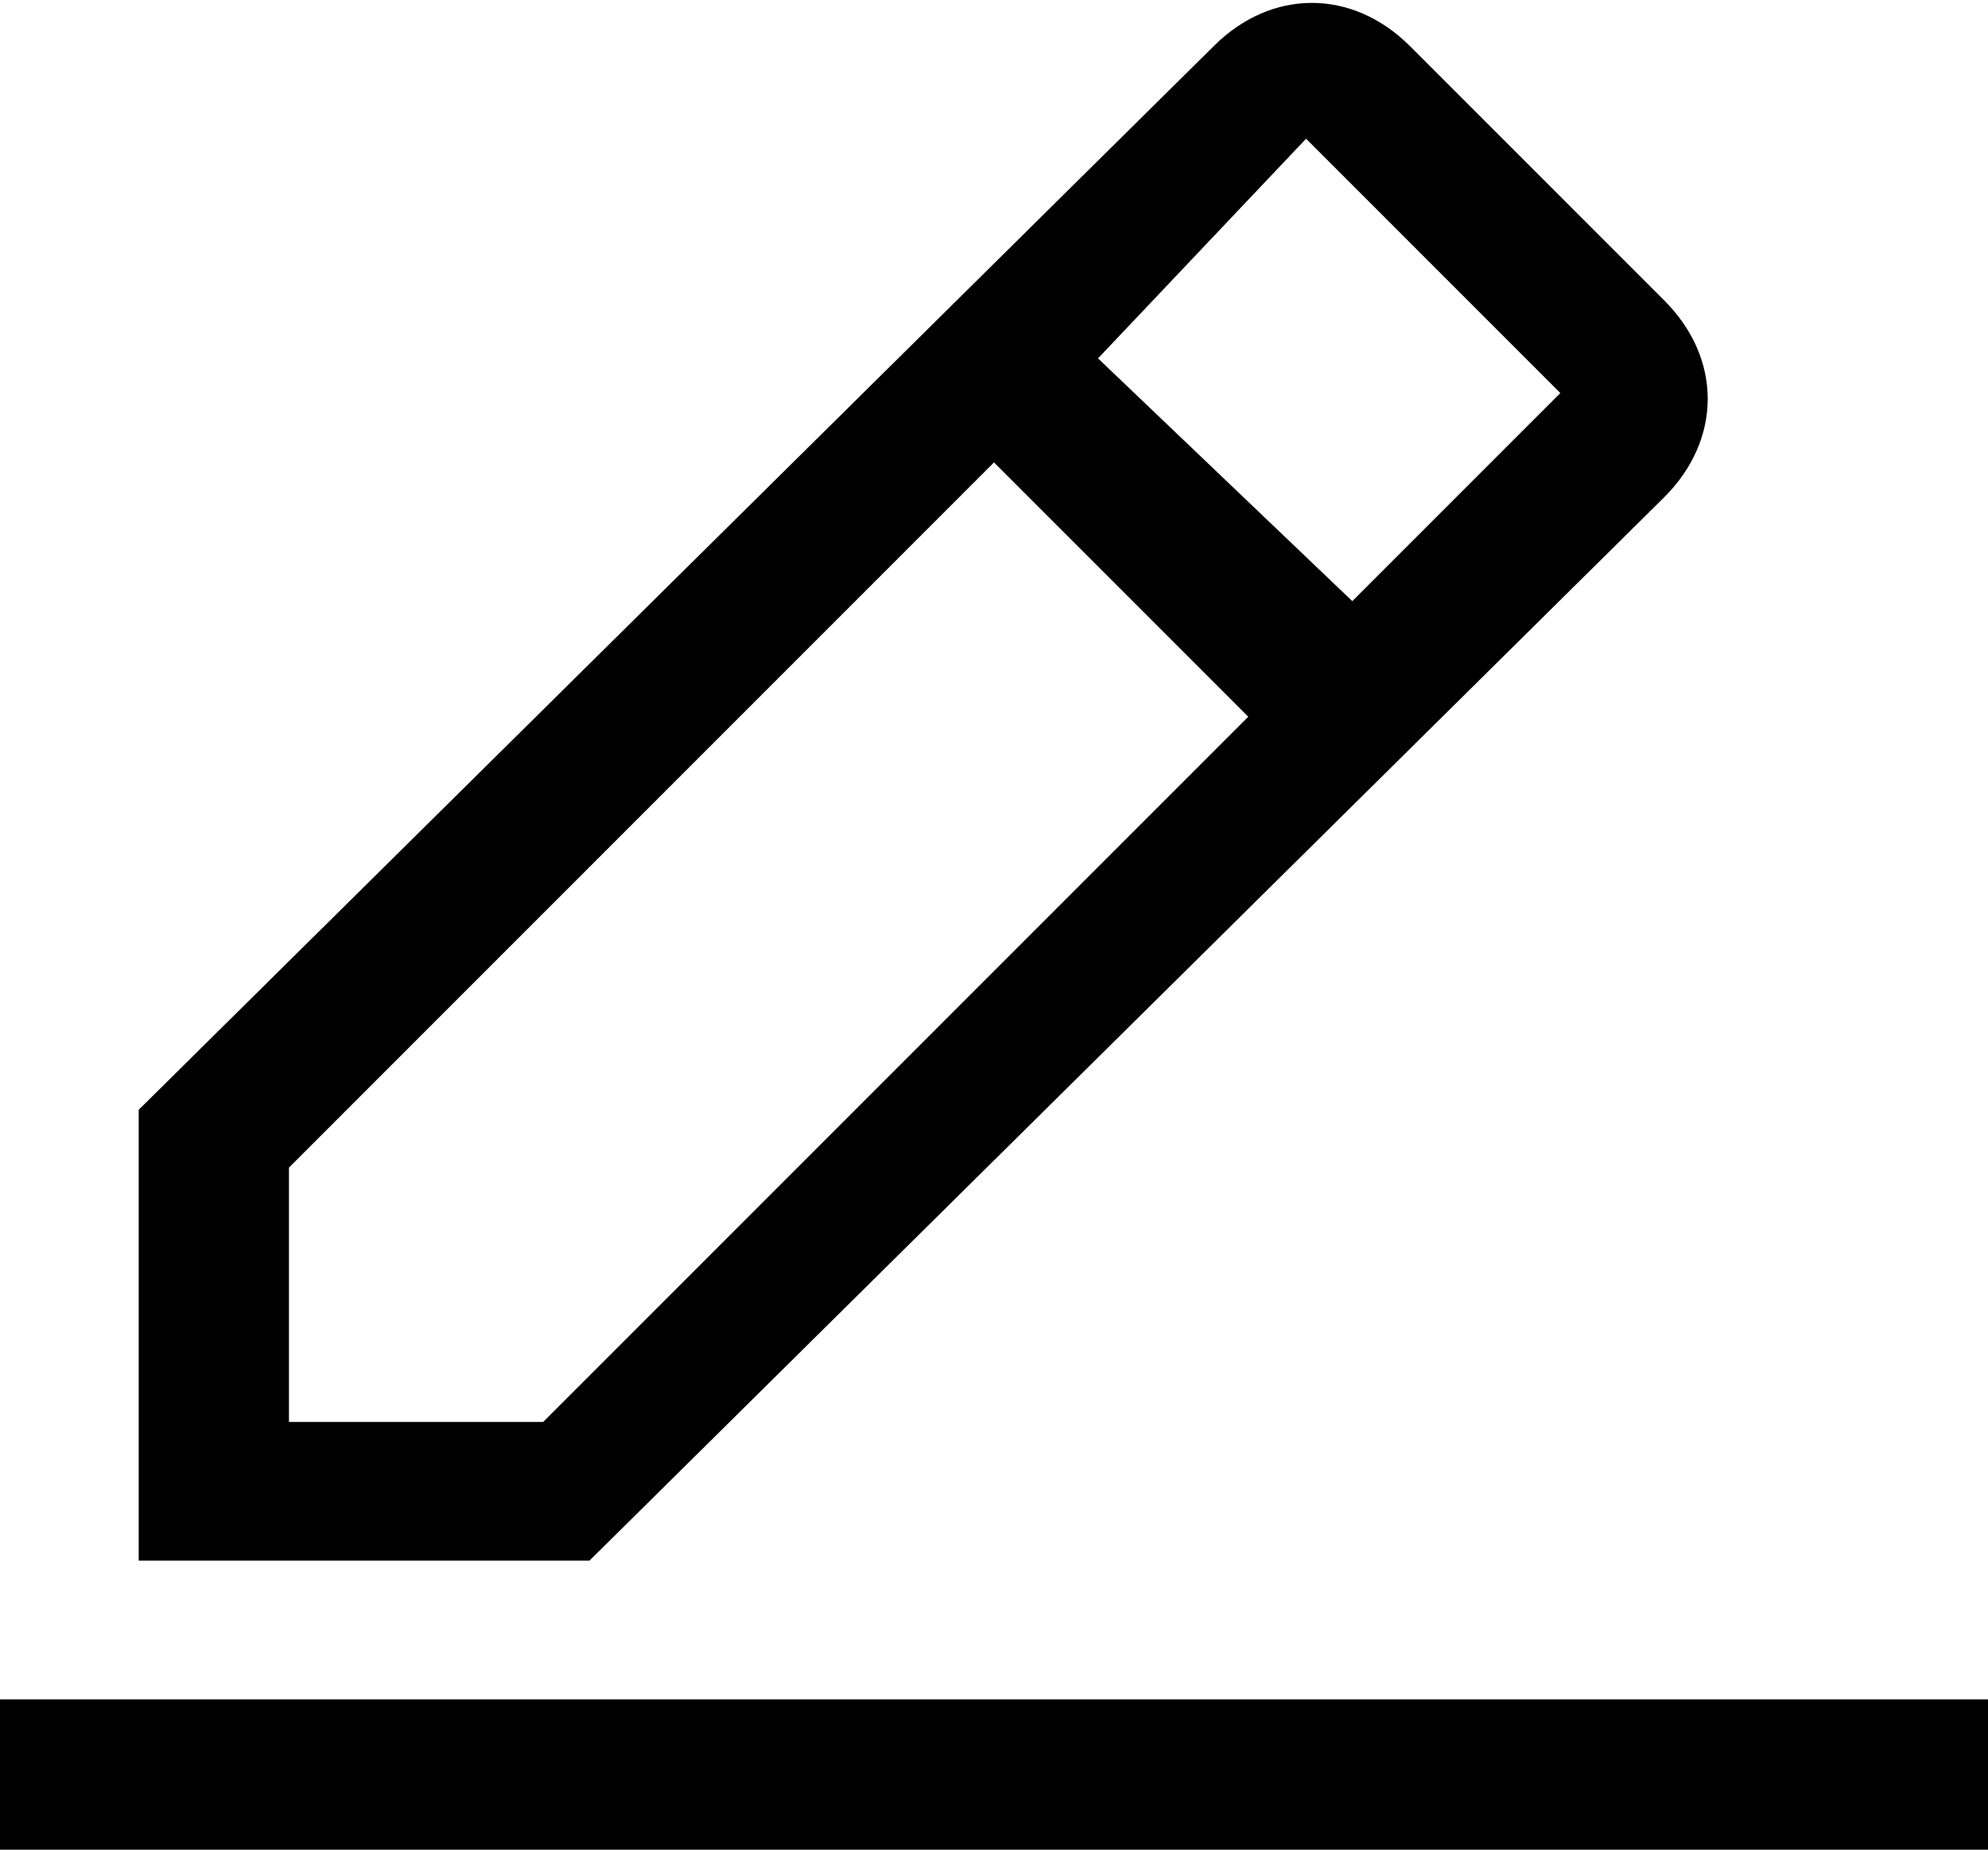
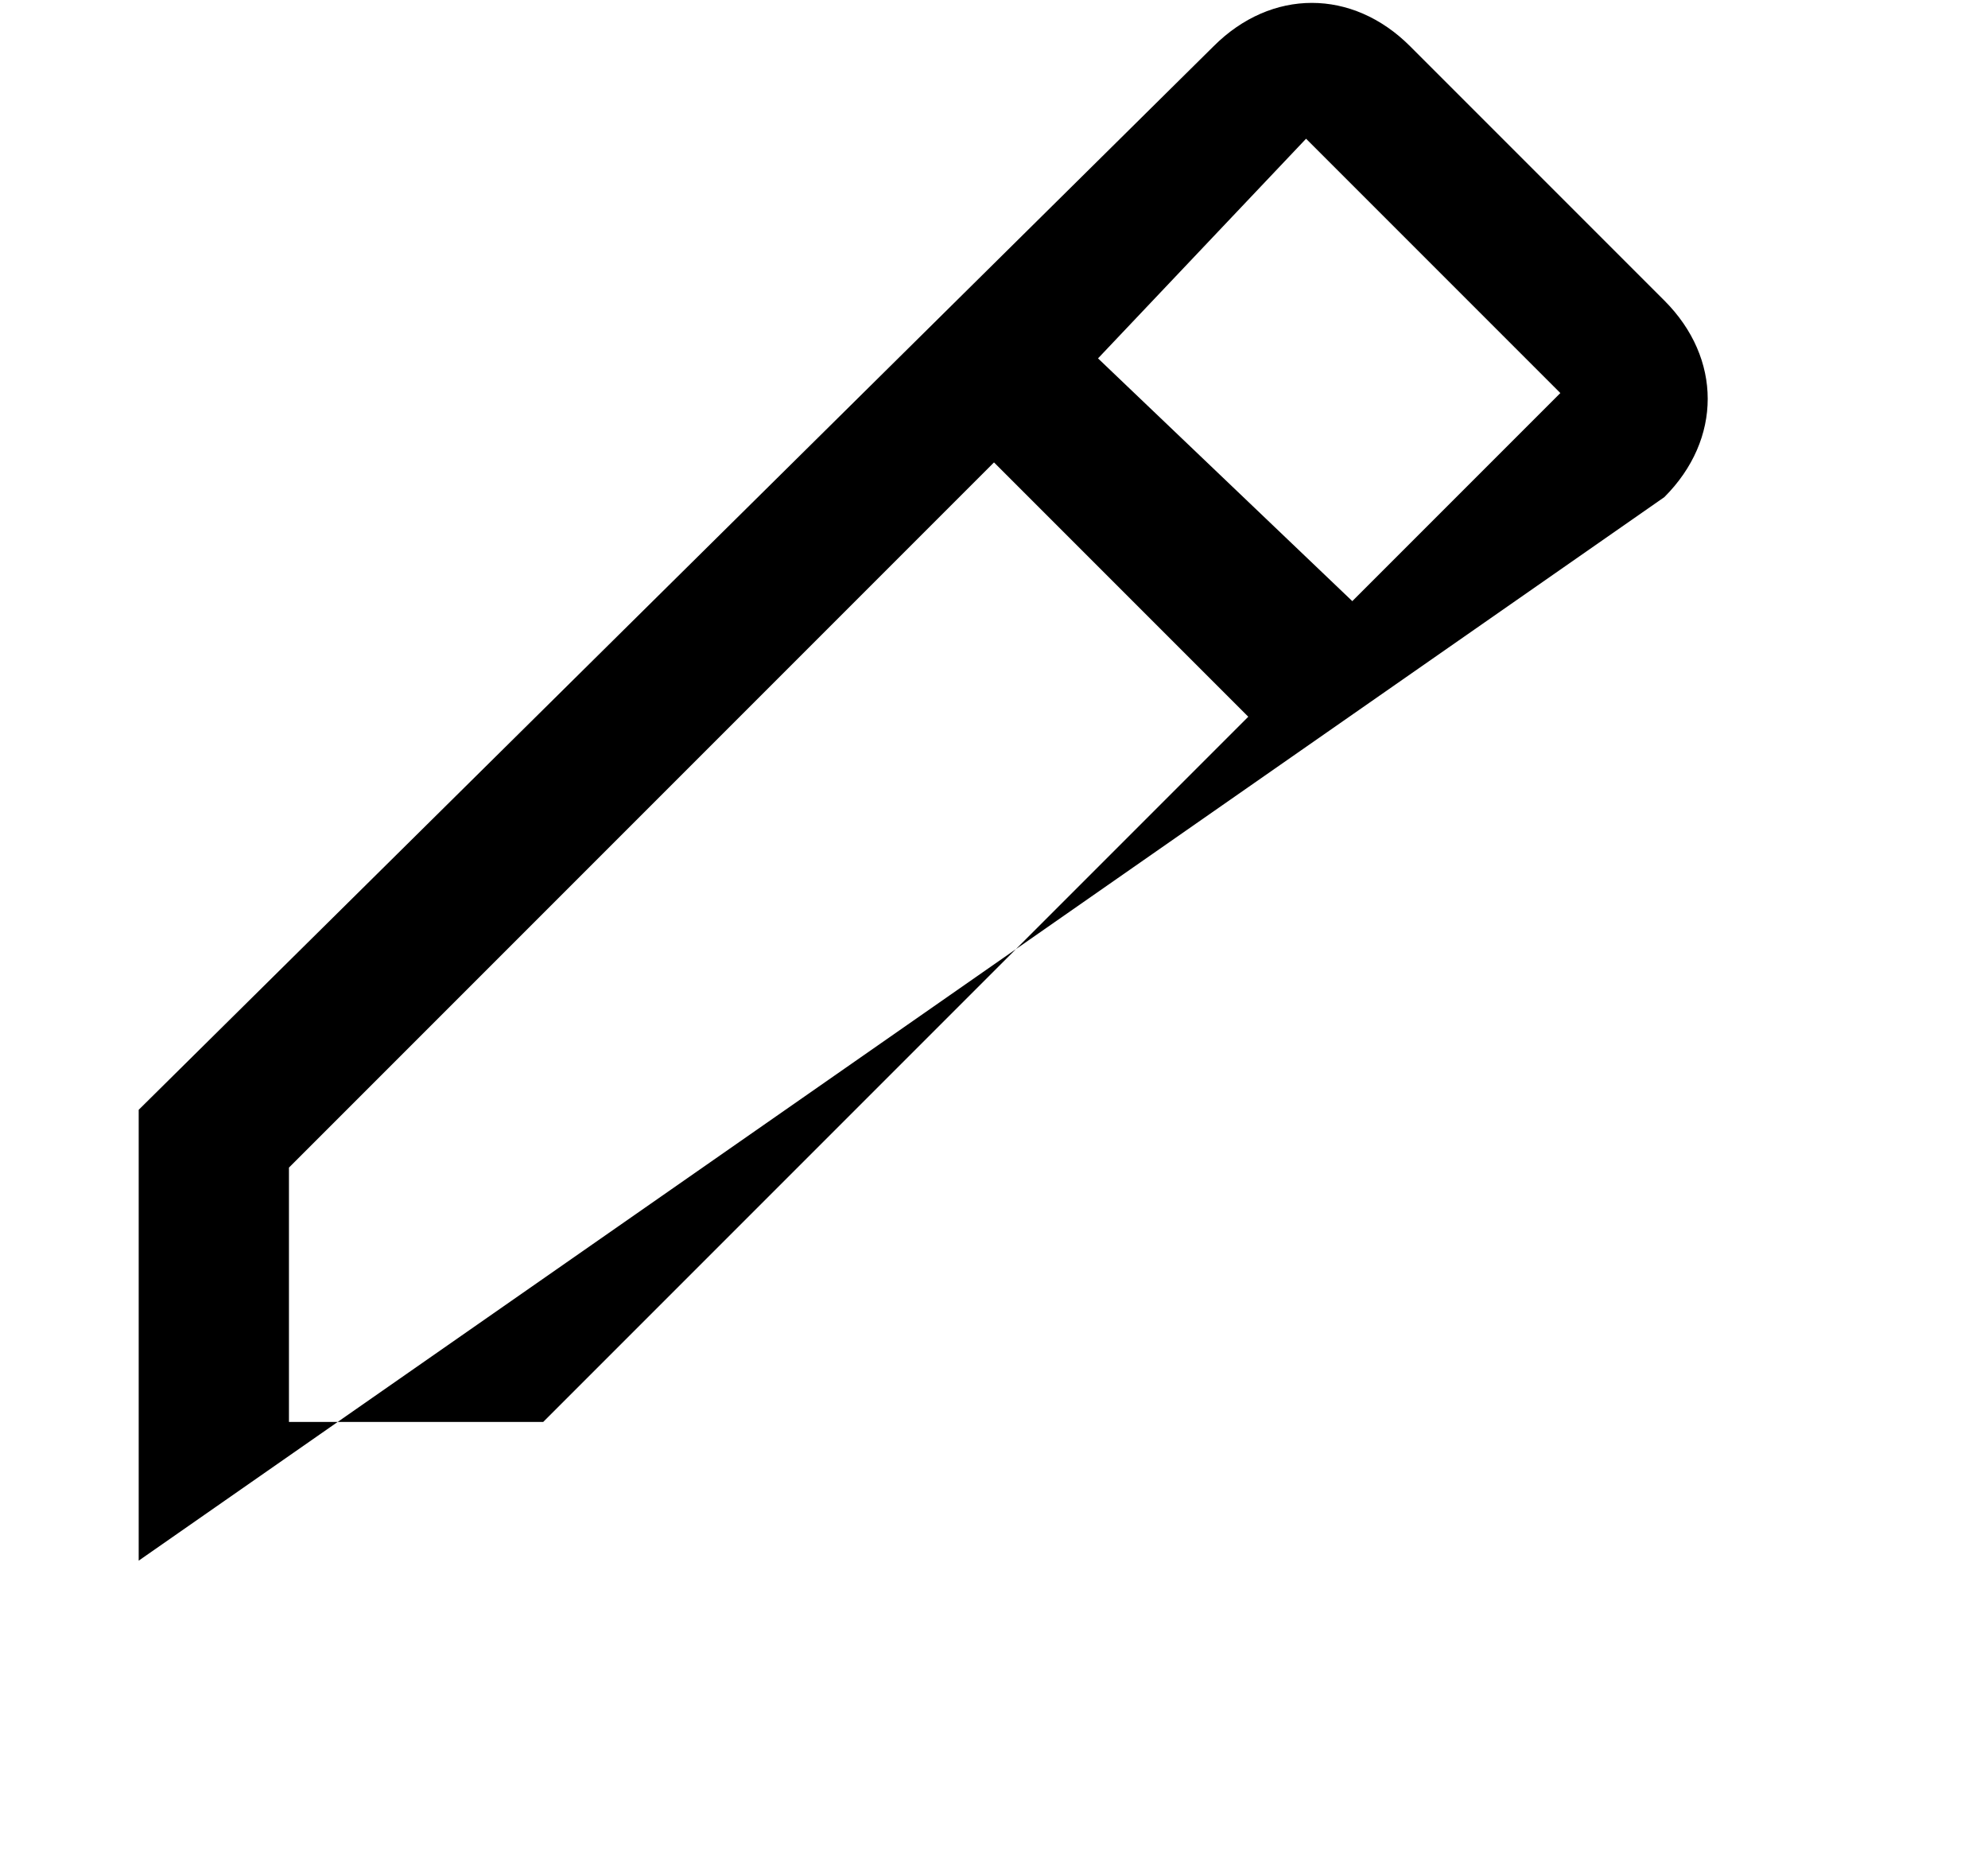
<svg xmlns="http://www.w3.org/2000/svg" version="1.1" x="0px" y="0px" viewBox="0 0 17.2 16" enable-background="new 0 0 17.2 16" xml:space="preserve">
  <g>
-     <path id="Path_414" d="M0,14.7h17.2V16H0V14.7z" />
-     <path id="Path_415" d="M14.4,4.3c0.5-0.5,0.5-1.2,0-1.7c0,0,0,0,0,0l-2.2-2.2c-0.5-0.5-1.2-0.5-1.7,0c0,0,0,0,0,0L1.2,9.6v3.9h3.9   L14.4,4.3z M11.3,1.2l2.2,2.2l-1.8,1.8L9.5,3.1L11.3,1.2z M2.5,12.3v-2.2l6.1-6.1l2.2,2.2l-6.1,6.1H2.5z" />
+     <path id="Path_415" d="M14.4,4.3c0.5-0.5,0.5-1.2,0-1.7c0,0,0,0,0,0l-2.2-2.2c-0.5-0.5-1.2-0.5-1.7,0c0,0,0,0,0,0L1.2,9.6v3.9L14.4,4.3z M11.3,1.2l2.2,2.2l-1.8,1.8L9.5,3.1L11.3,1.2z M2.5,12.3v-2.2l6.1-6.1l2.2,2.2l-6.1,6.1H2.5z" />
  </g>
</svg>